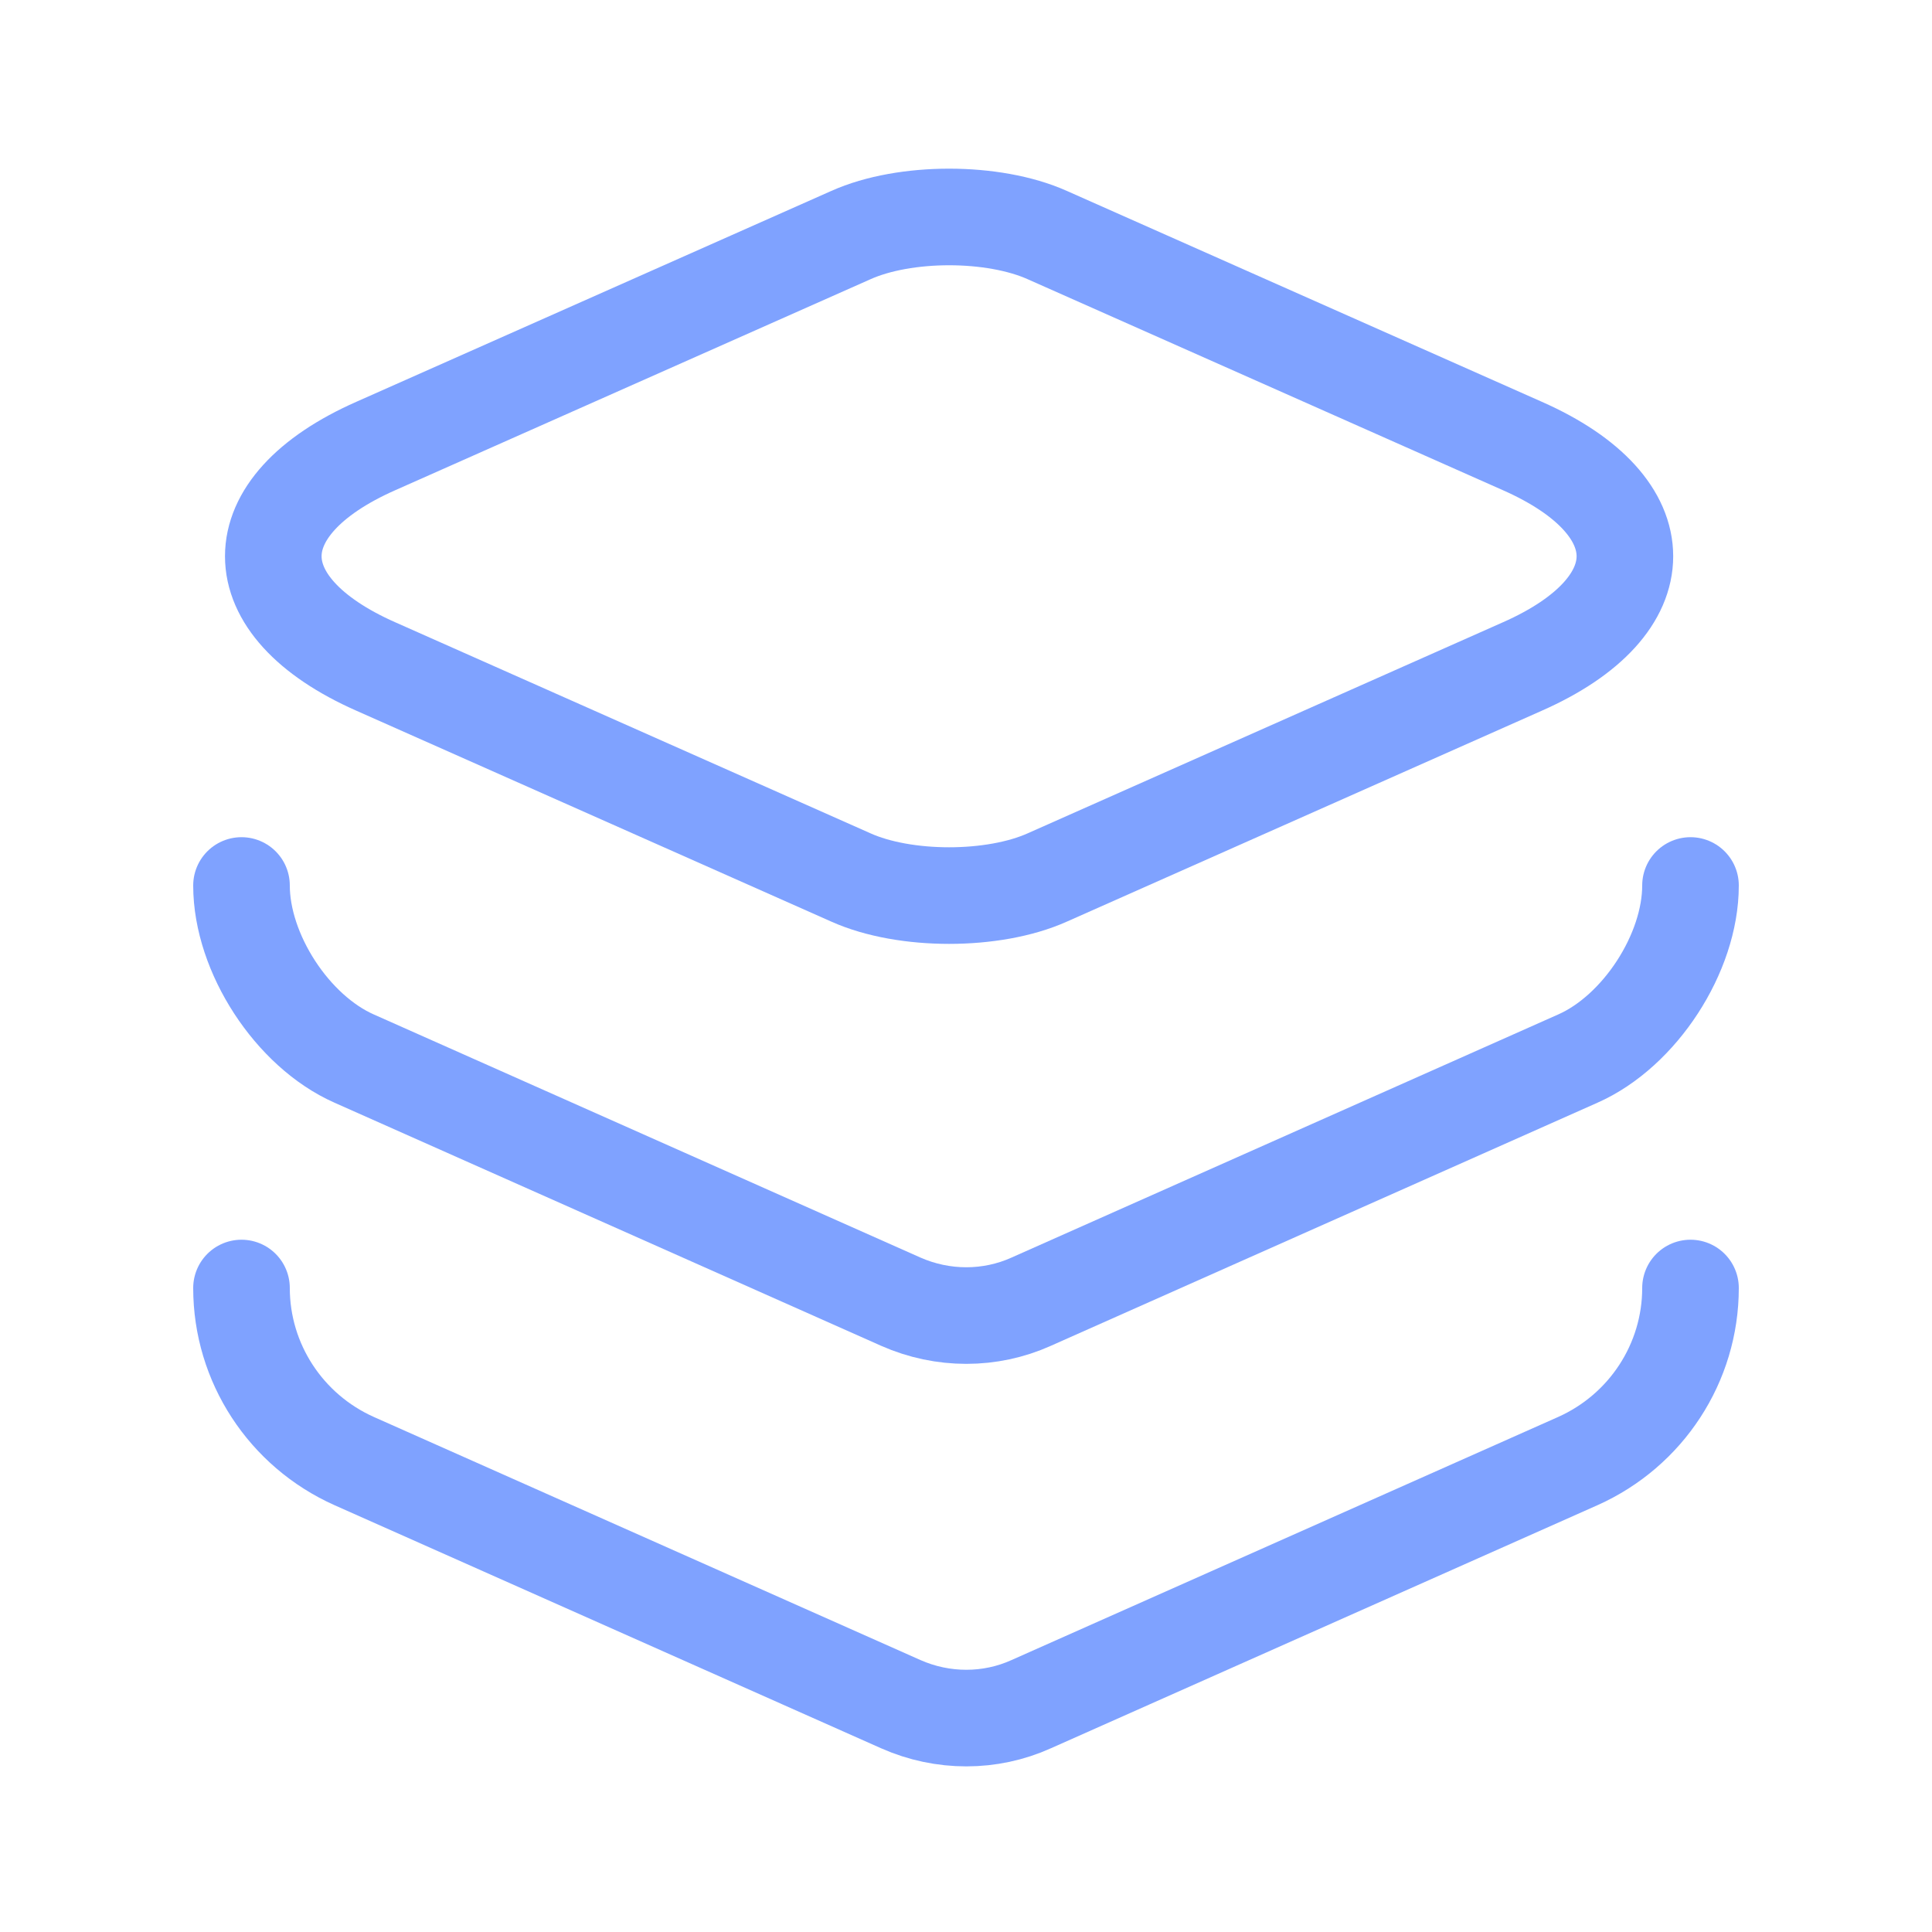
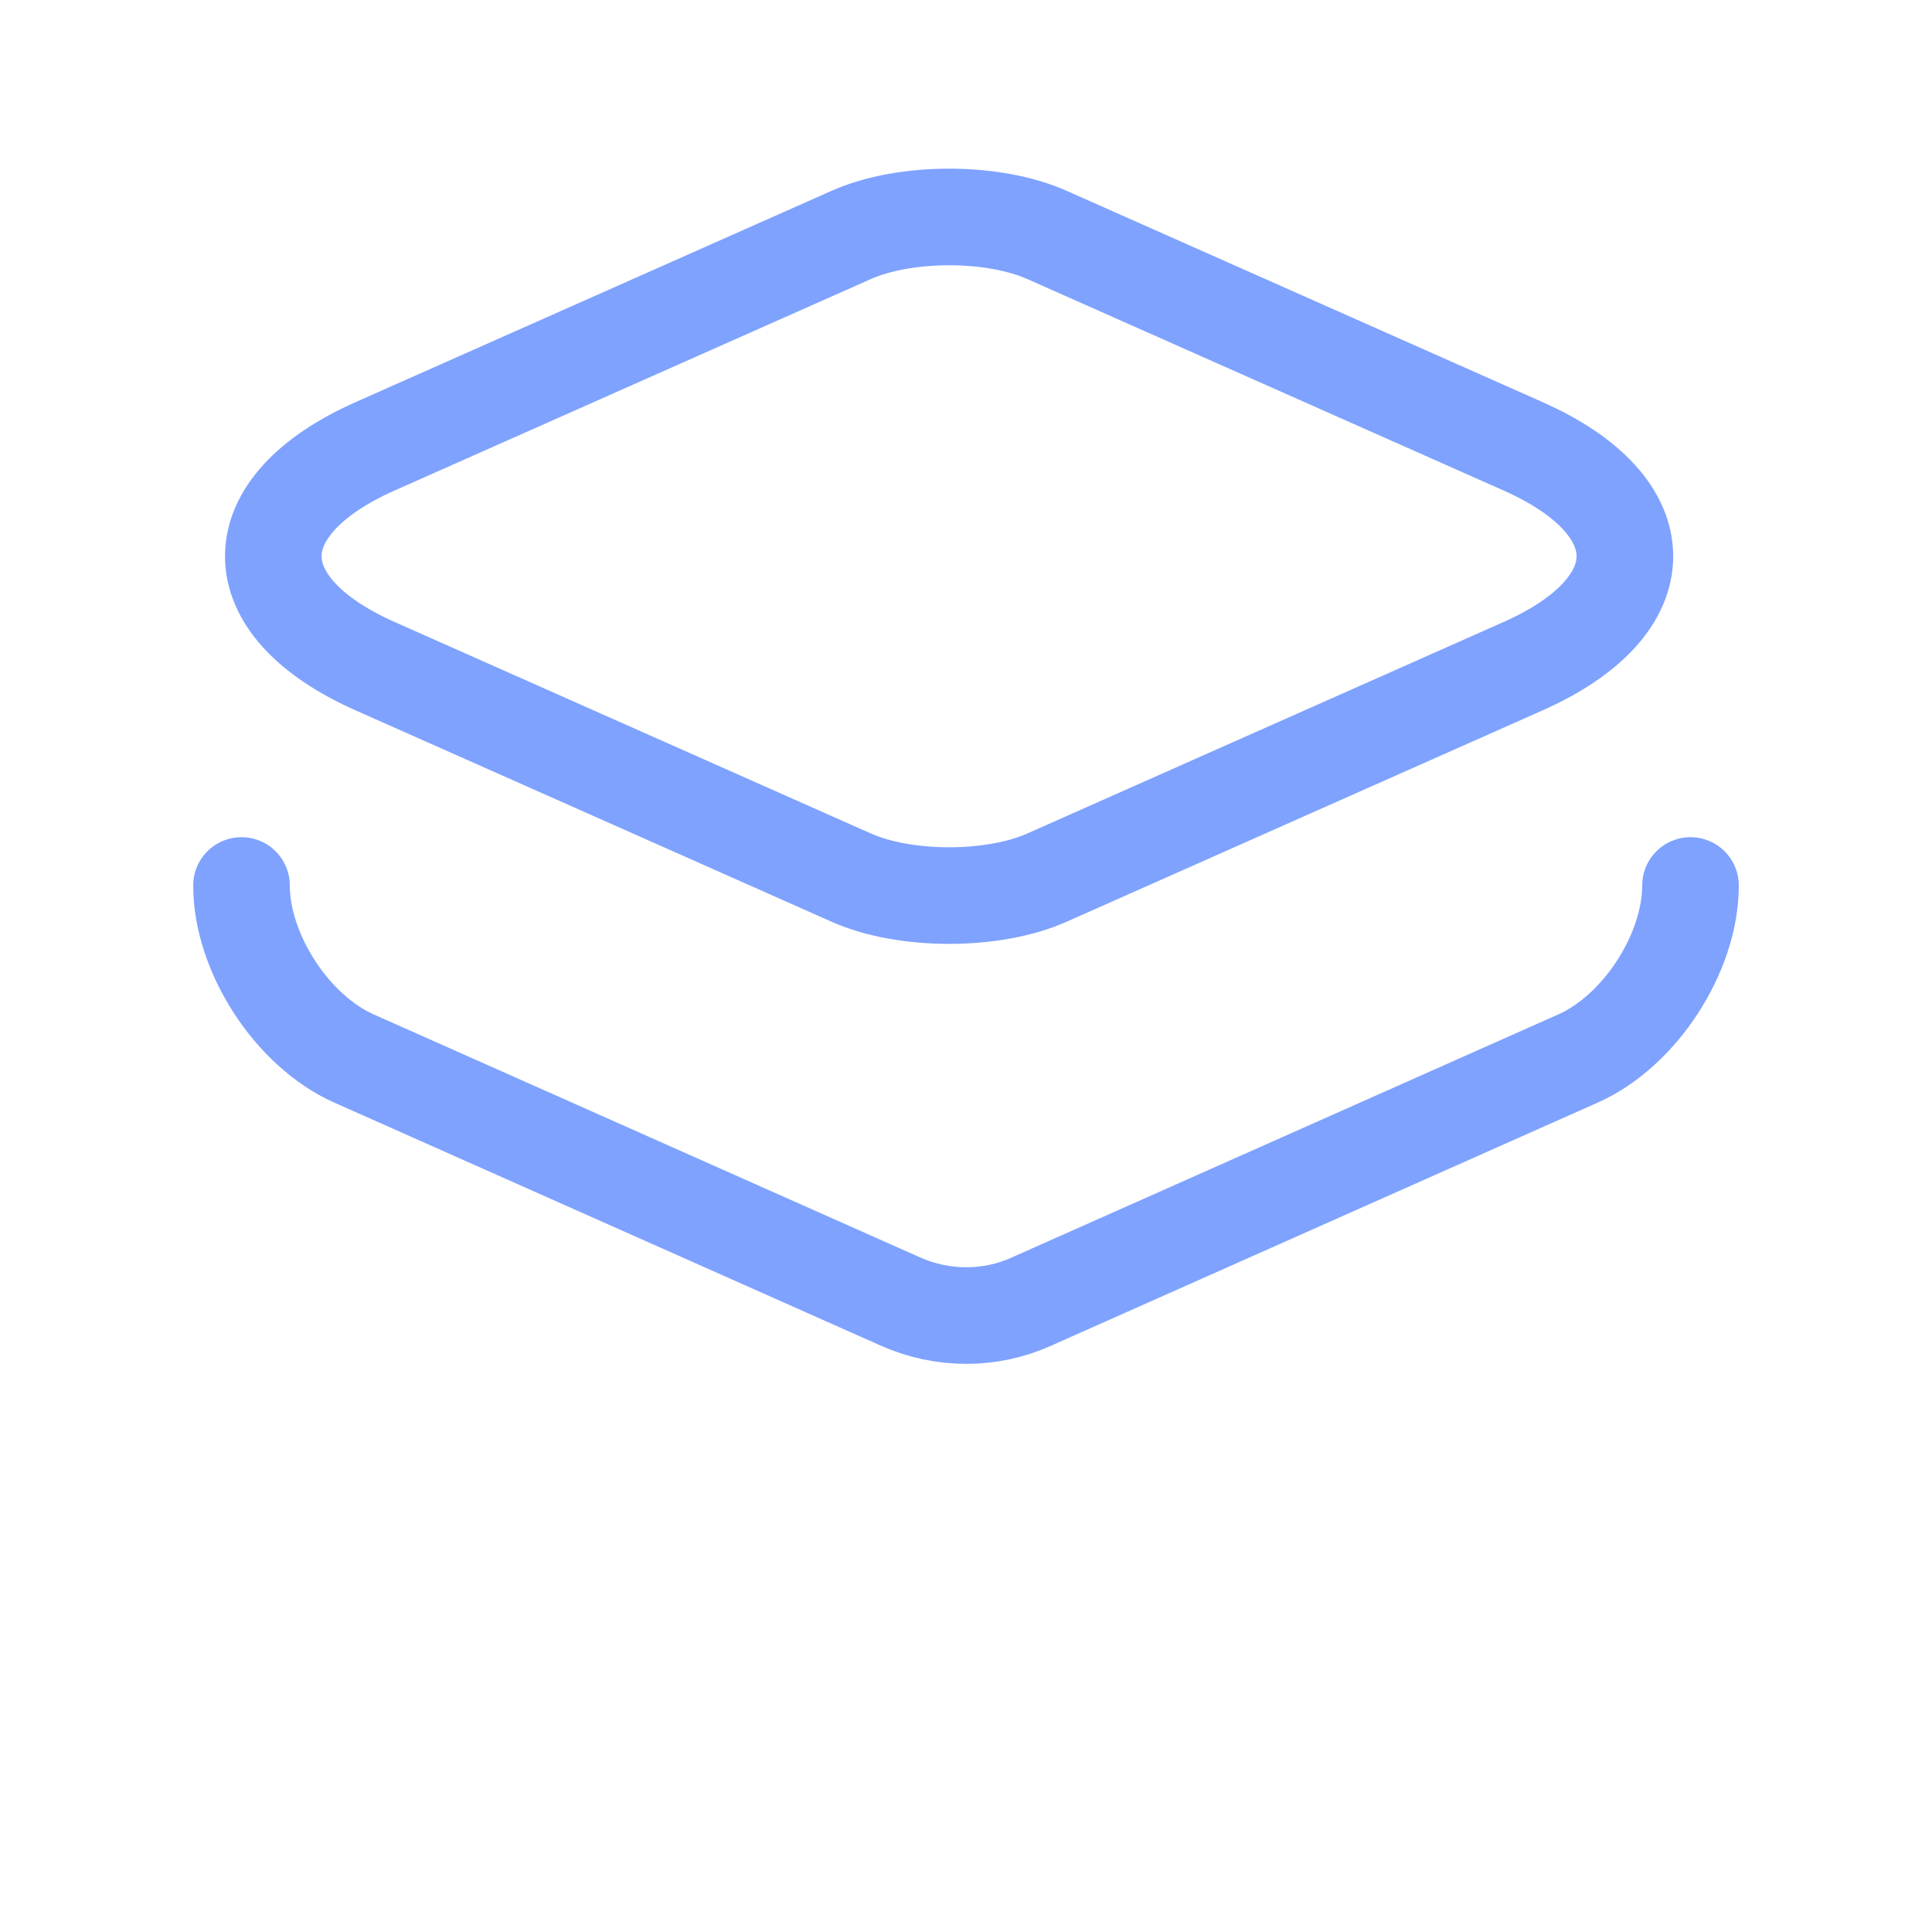
<svg xmlns="http://www.w3.org/2000/svg" width="40" height="40" viewBox="0 0 40 40" fill="none">
  <path d="M21.683 4.867L31.517 9.233C34.35 10.483 34.35 12.55 31.517 13.8L21.683 18.167C20.567 18.667 18.733 18.667 17.617 18.167L7.783 13.8C4.95 12.55 4.95 10.483 7.783 9.233L17.617 4.867C18.733 4.367 20.567 4.367 21.683 4.867Z" stroke="#7FA2FF" stroke-width="2" stroke-linecap="round" stroke-linejoin="round" />
  <path d="M5 18.333C5 19.733 6.05 21.35 7.333 21.917L18.65 26.95C19.517 27.333 20.5 27.333 21.35 26.95L32.667 21.917C33.95 21.35 35 19.733 35 18.333" stroke="#7FA2FF" stroke-width="2" stroke-linecap="round" stroke-linejoin="round" />
-   <path d="M5 26.667C5 28.217 5.917 29.617 7.333 30.25L18.65 35.283C19.517 35.667 20.5 35.667 21.35 35.283L32.667 30.25C34.083 29.617 35 28.217 35 26.667" stroke="#7FA2FF" stroke-width="2" stroke-linecap="round" stroke-linejoin="round" />
</svg>